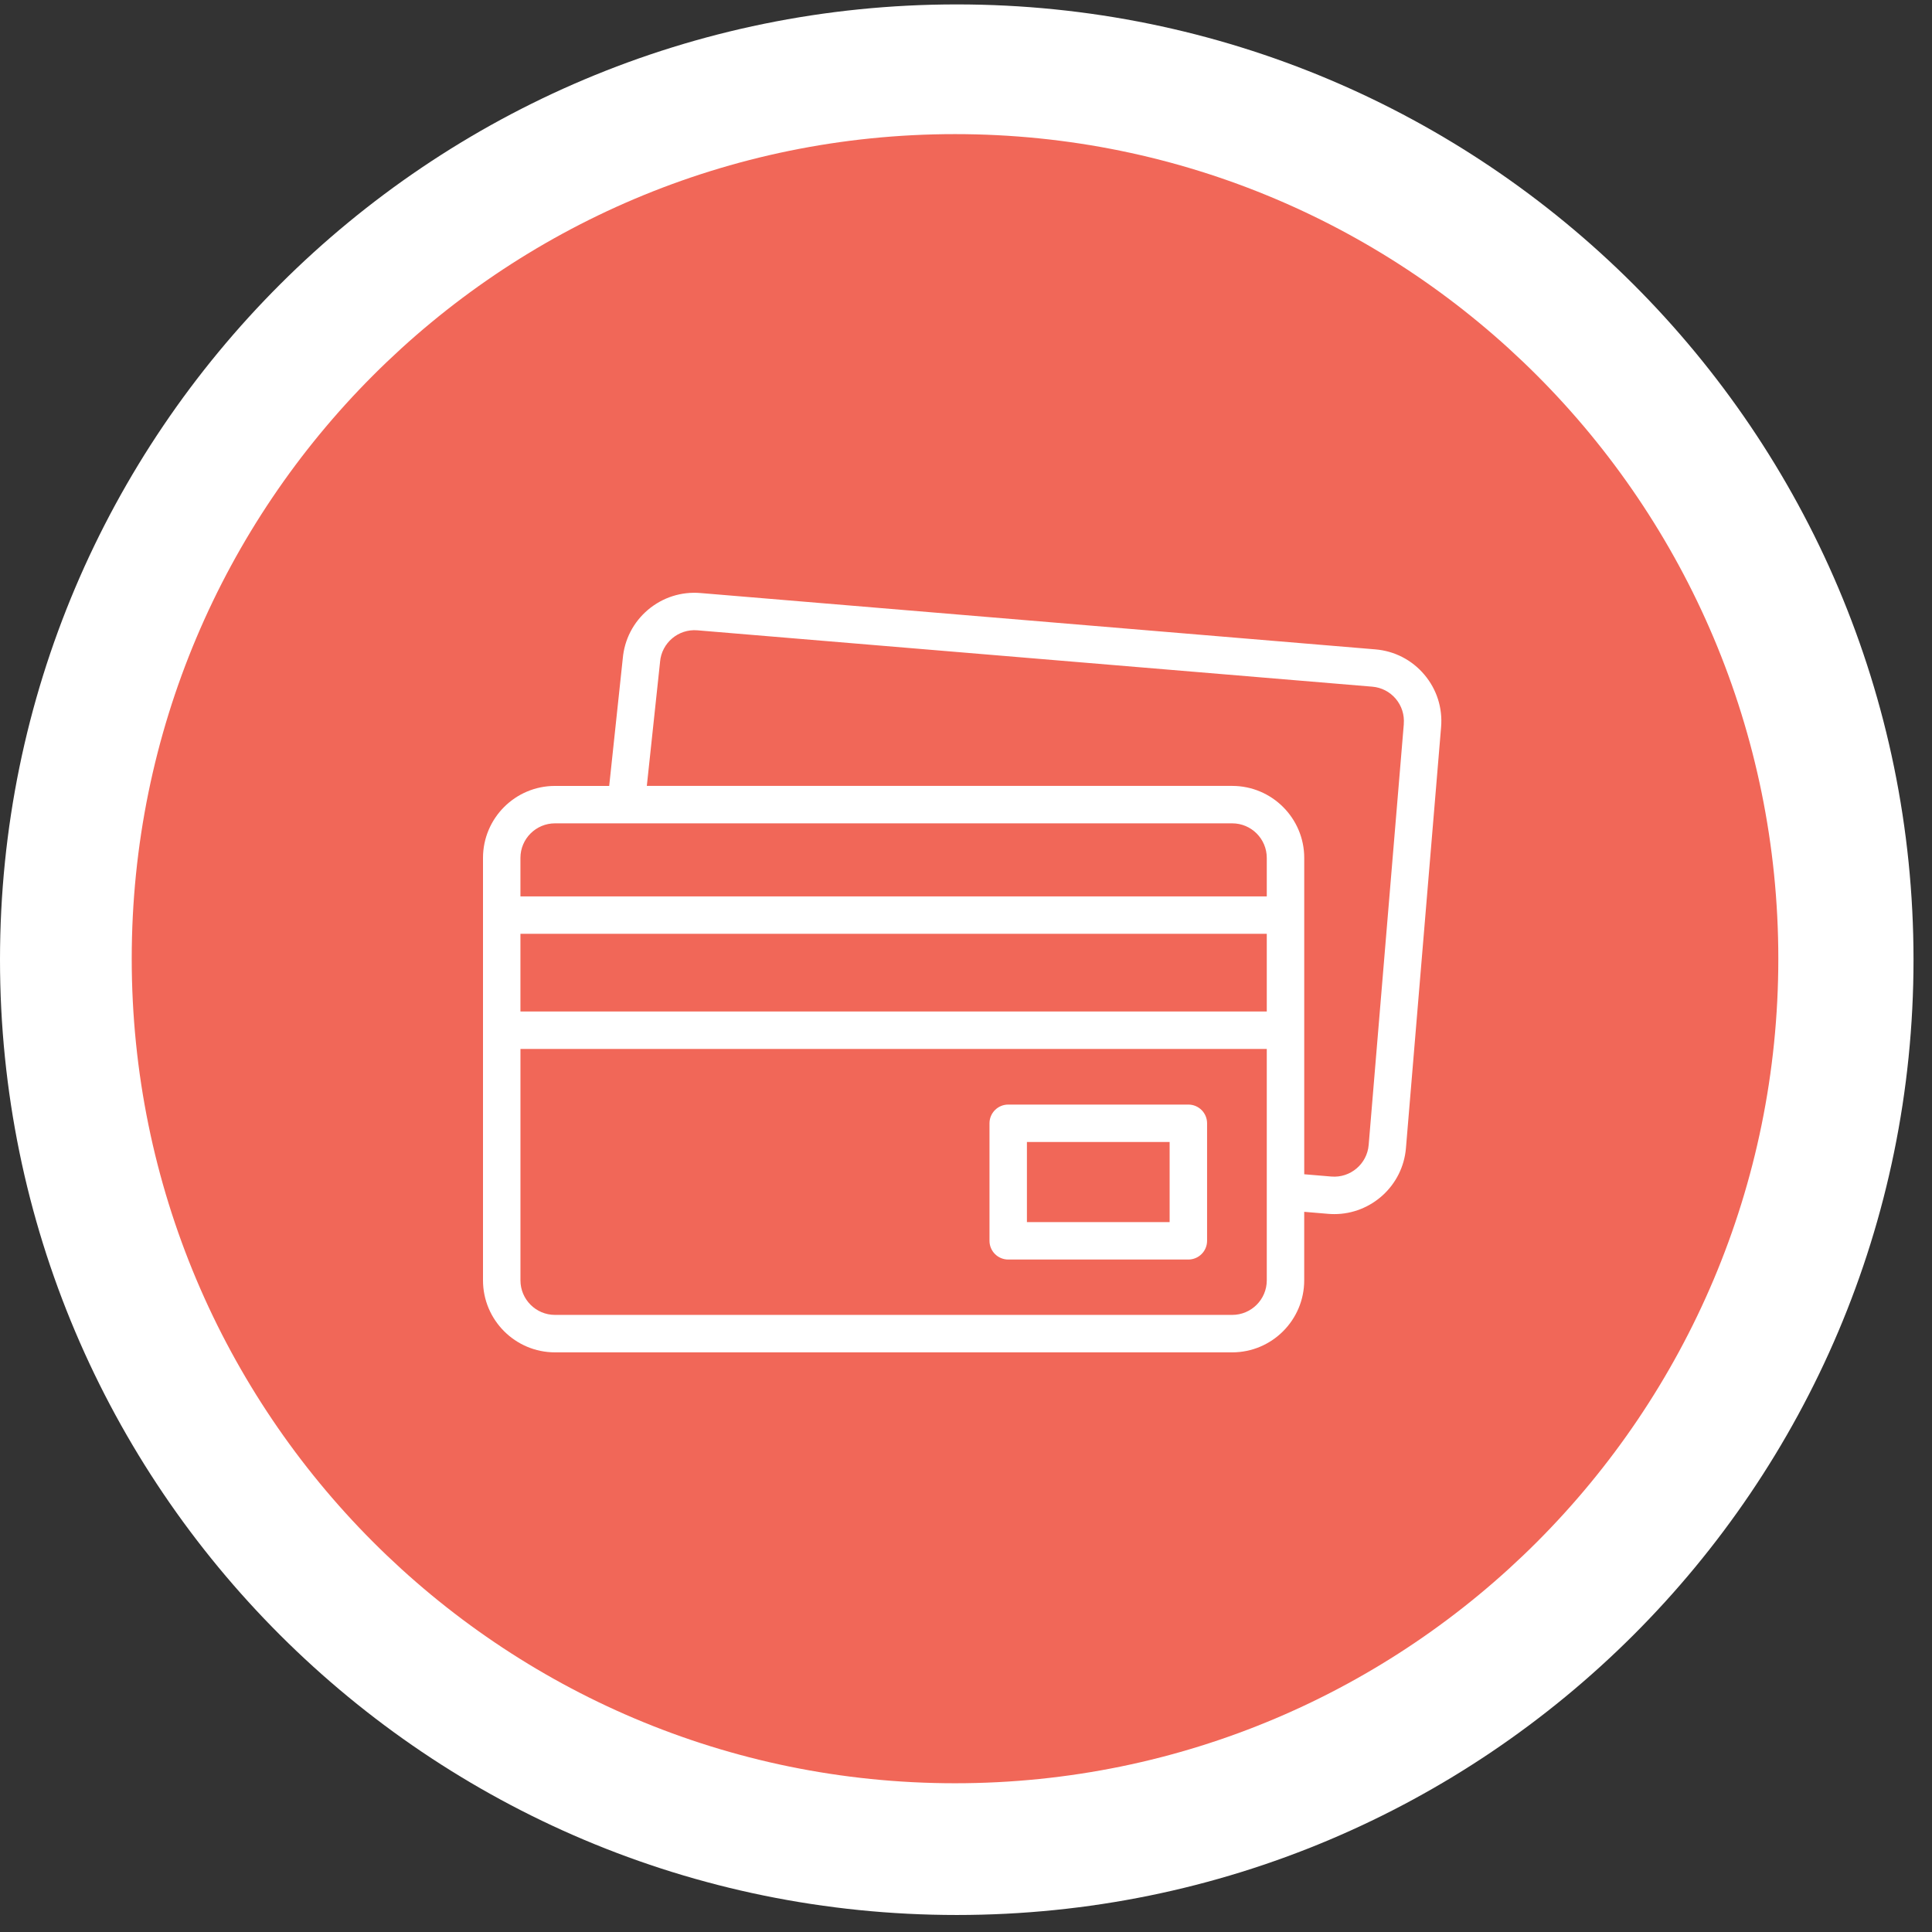
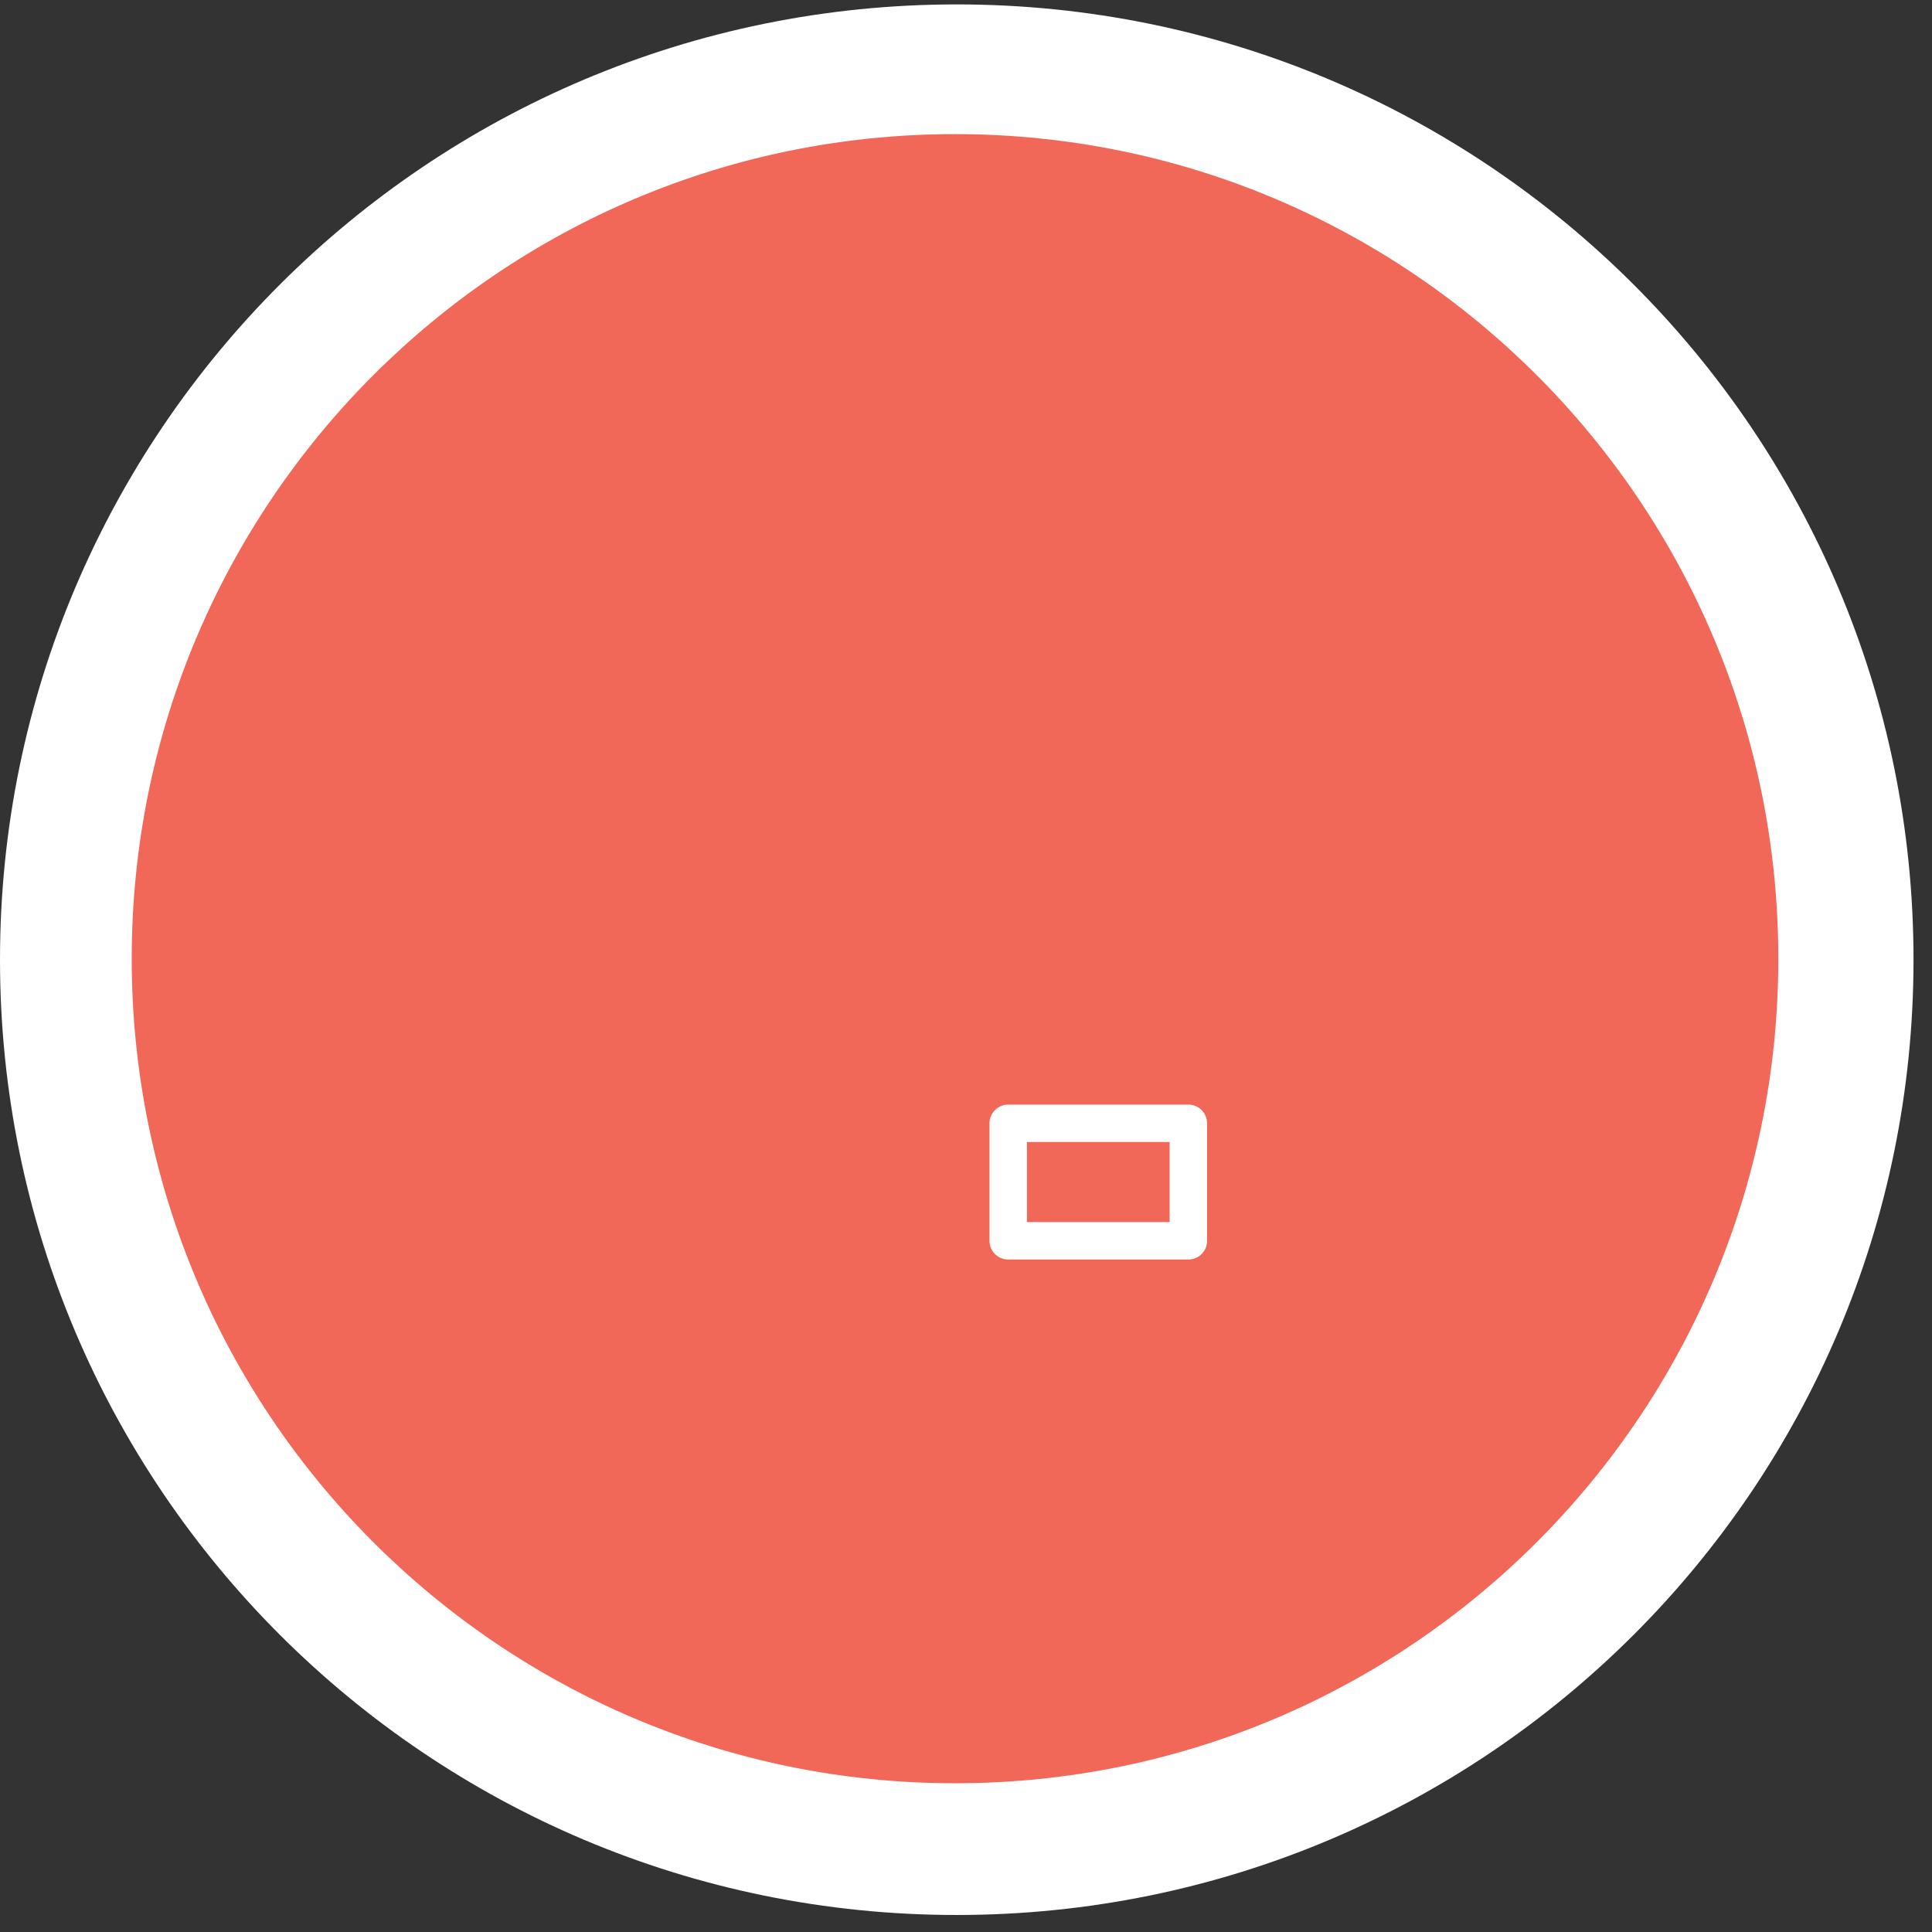
<svg xmlns="http://www.w3.org/2000/svg" width="88" height="88" viewBox="0 0 88 88" fill="none">
  <rect x="0" y="0" width="88" height="88" fill="#333333" stroke="none" />
  <style type="text/css">
 .swing {
	transform-origin: center;
	animation: swing 2s ease infinite;
}
@keyframes swing {
	20% { transform: rotate(2deg); }	
	40% { transform: rotate(-10deg); }
	60% { transform: rotate(2deg); }	
	80% { transform: rotate(-10deg); }	
	100% { transform: rotate(0deg); }
}
</style>
  <path d="M43.579 87.225C67.647 87.225 87.158 67.744 87.158 43.713C87.158 19.682 67.647 0.201 43.579 0.201C19.511 0.201 0 19.682 0 43.713C0 67.744 19.511 87.225 43.579 87.225Z" fill="white" />
  <path d="M81 43.667C81 22.924 64.211 6.109 43.5 6.109C22.789 6.109 6 22.924 6 43.667C6 64.409 22.789 81.225 43.5 81.225C64.211 81.225 81 64.409 81 43.667Z" fill="#F16758" />
-   <path class="swing" d="M64.876 30.728C64.31 30.059 63.518 29.651 62.645 29.578L31.906 27.012C31.033 26.939 30.185 27.21 29.515 27.775C28.849 28.339 28.442 29.127 28.366 29.995L27.748 35.798H25.278C23.471 35.797 22 37.268 22 39.076V58.319C22 60.126 23.471 61.598 25.279 61.598H56.126C57.933 61.598 59.405 60.127 59.405 58.319V55.197L60.499 55.289C60.592 55.296 60.684 55.301 60.775 55.301C62.46 55.301 63.897 54.004 64.039 52.294L65.64 33.118C65.713 32.245 65.442 31.397 64.876 30.728H64.876ZM25.279 37.502H56.126C56.994 37.502 57.7 38.208 57.7 39.076V40.83H23.705V39.076C23.705 38.208 24.411 37.502 25.279 37.502ZM23.706 42.534H57.7V46.072H23.705V42.534H23.706ZM56.127 59.892H25.279C24.411 59.892 23.706 59.186 23.706 58.319V47.777H57.7V58.319C57.7 59.187 56.994 59.892 56.126 59.892H56.127ZM63.942 32.976L62.341 52.152C62.269 53.017 61.506 53.662 60.642 53.59L59.406 53.486V39.076C59.406 37.269 57.935 35.797 56.127 35.797H29.462L30.063 30.167C30.063 30.16 30.064 30.154 30.064 30.147C30.137 29.283 30.898 28.637 31.764 28.71L62.504 31.277C62.922 31.312 63.303 31.508 63.574 31.828C63.845 32.149 63.975 32.557 63.94 32.975L63.942 32.976Z" fill="white" />
  <path class="swing" d="M54.128 50.312H45.923C45.452 50.312 45.07 50.694 45.07 51.164V56.517C45.07 56.988 45.452 57.37 45.923 57.37H54.128C54.599 57.37 54.981 56.988 54.981 56.517V51.164C54.981 50.694 54.599 50.312 54.128 50.312ZM53.275 55.665H46.775V52.017H53.275V55.665Z" fill="white" />
</svg>